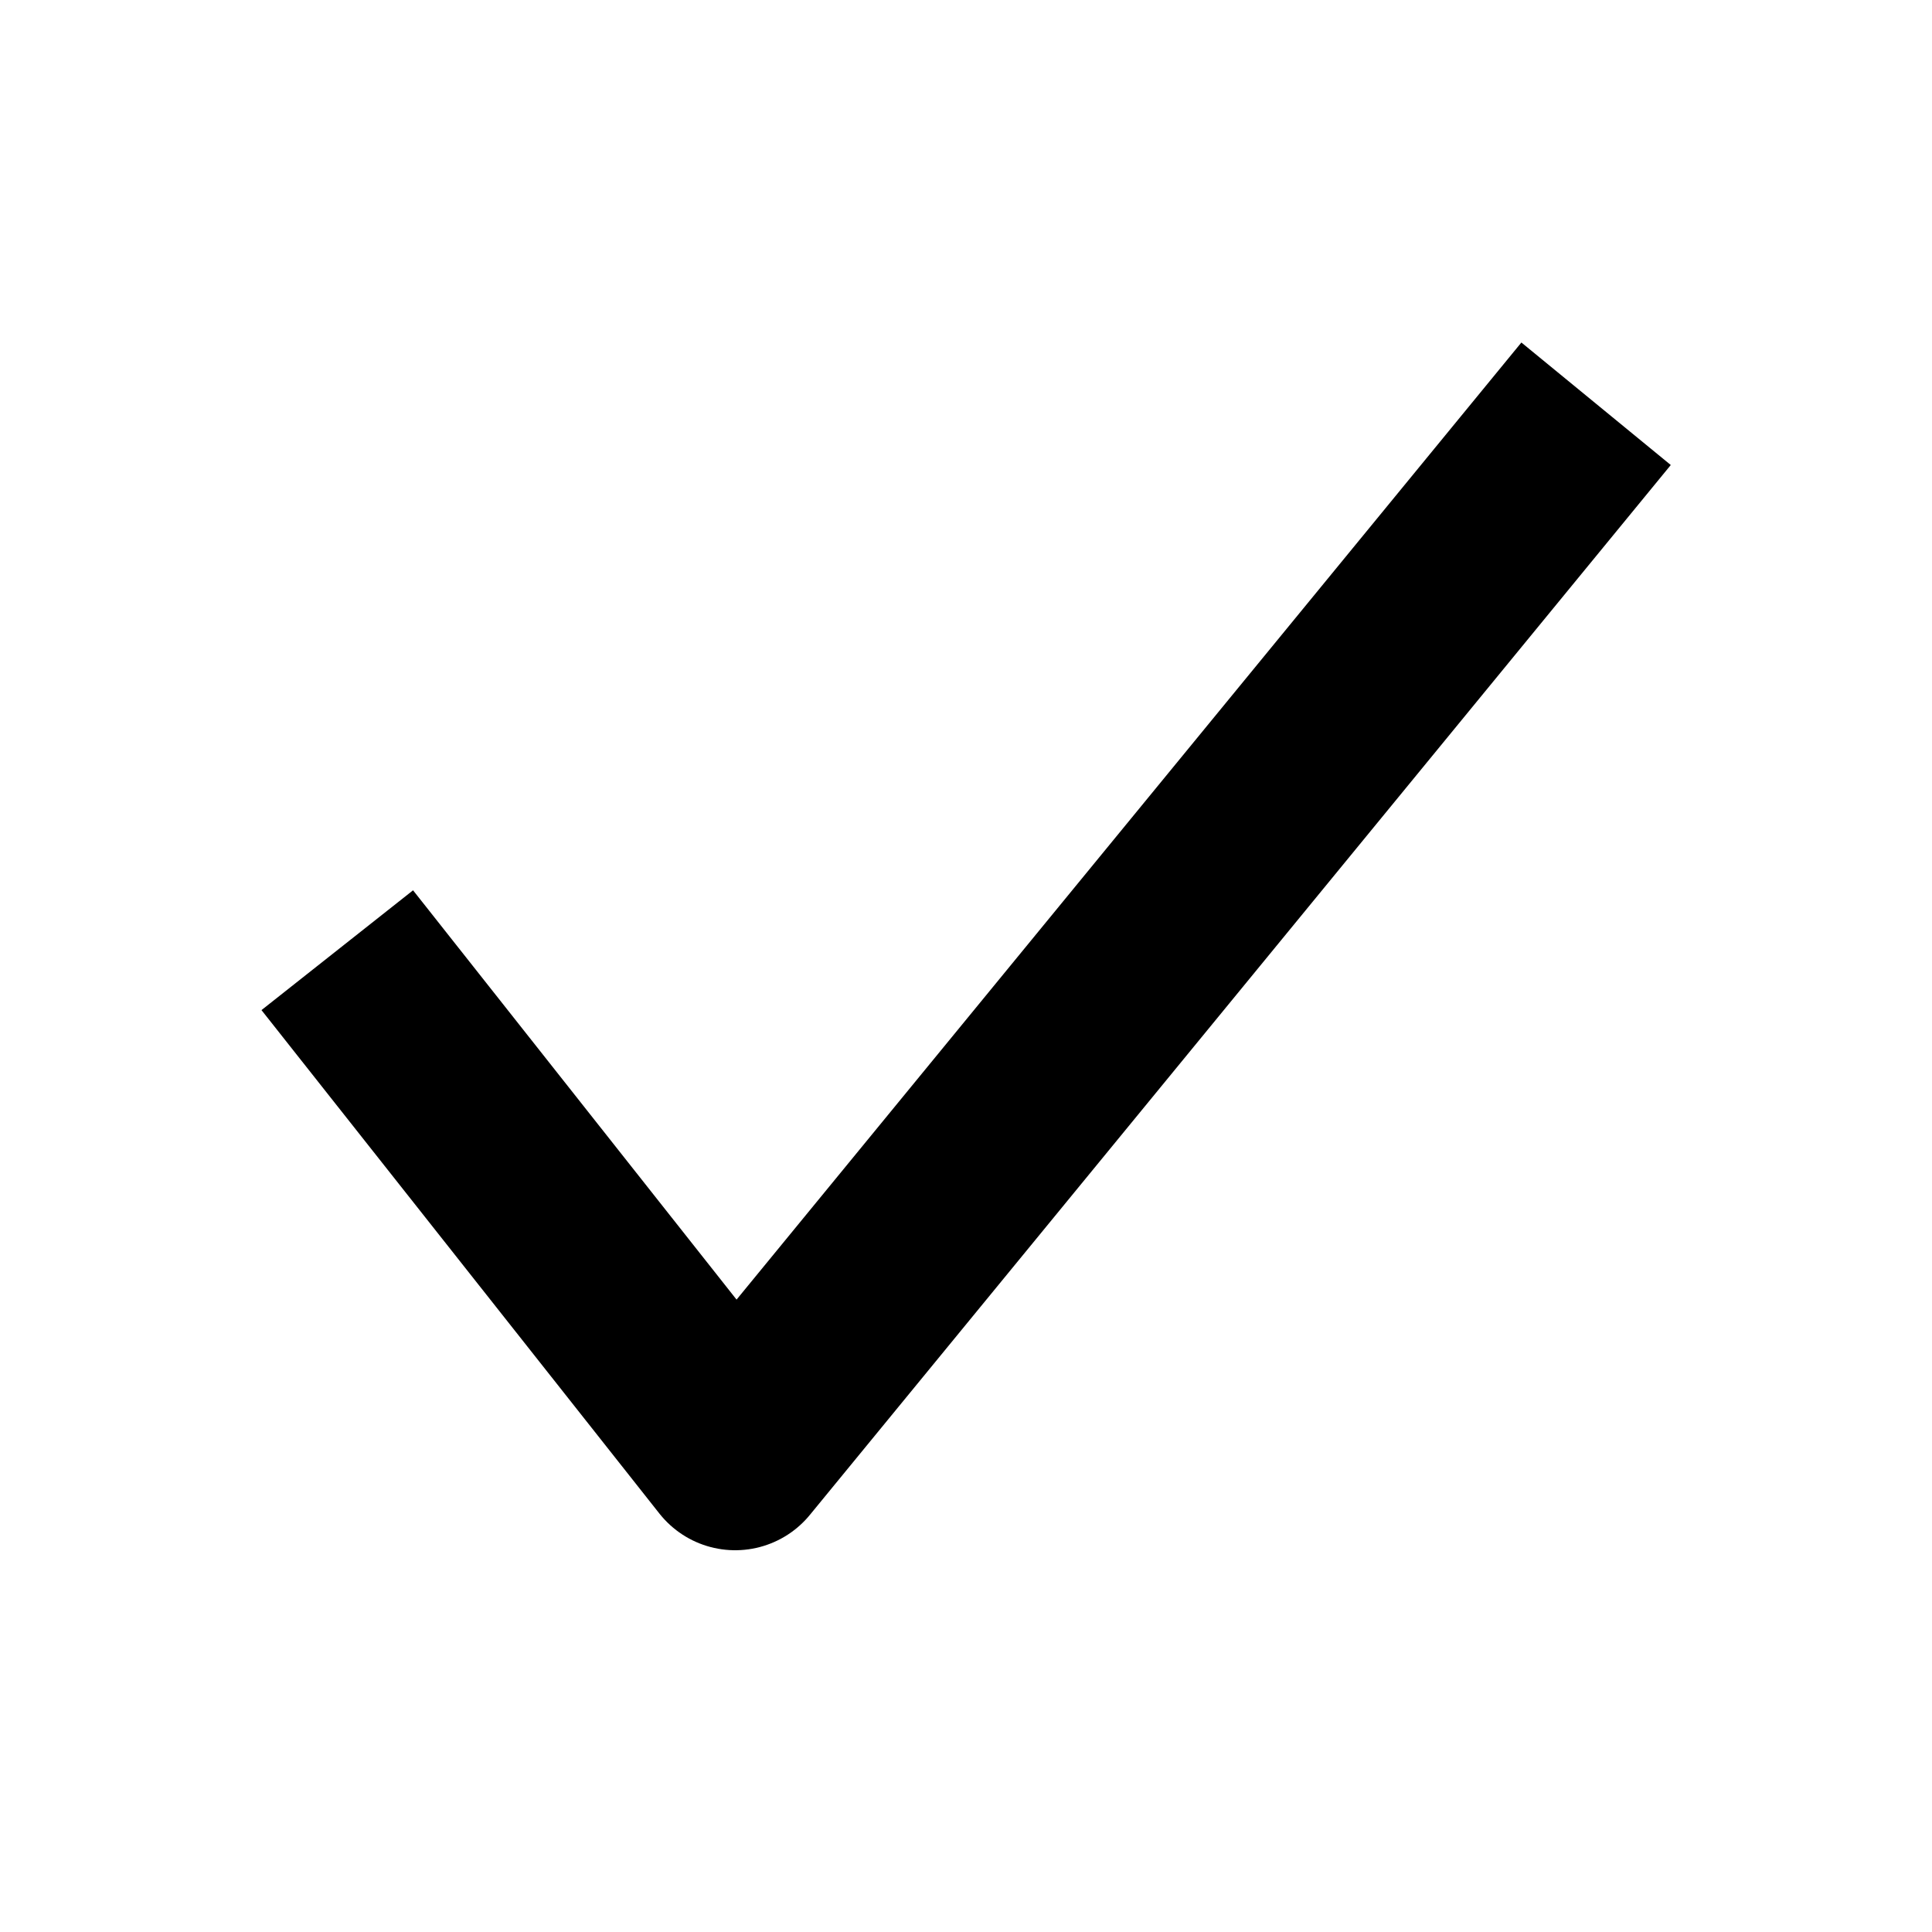
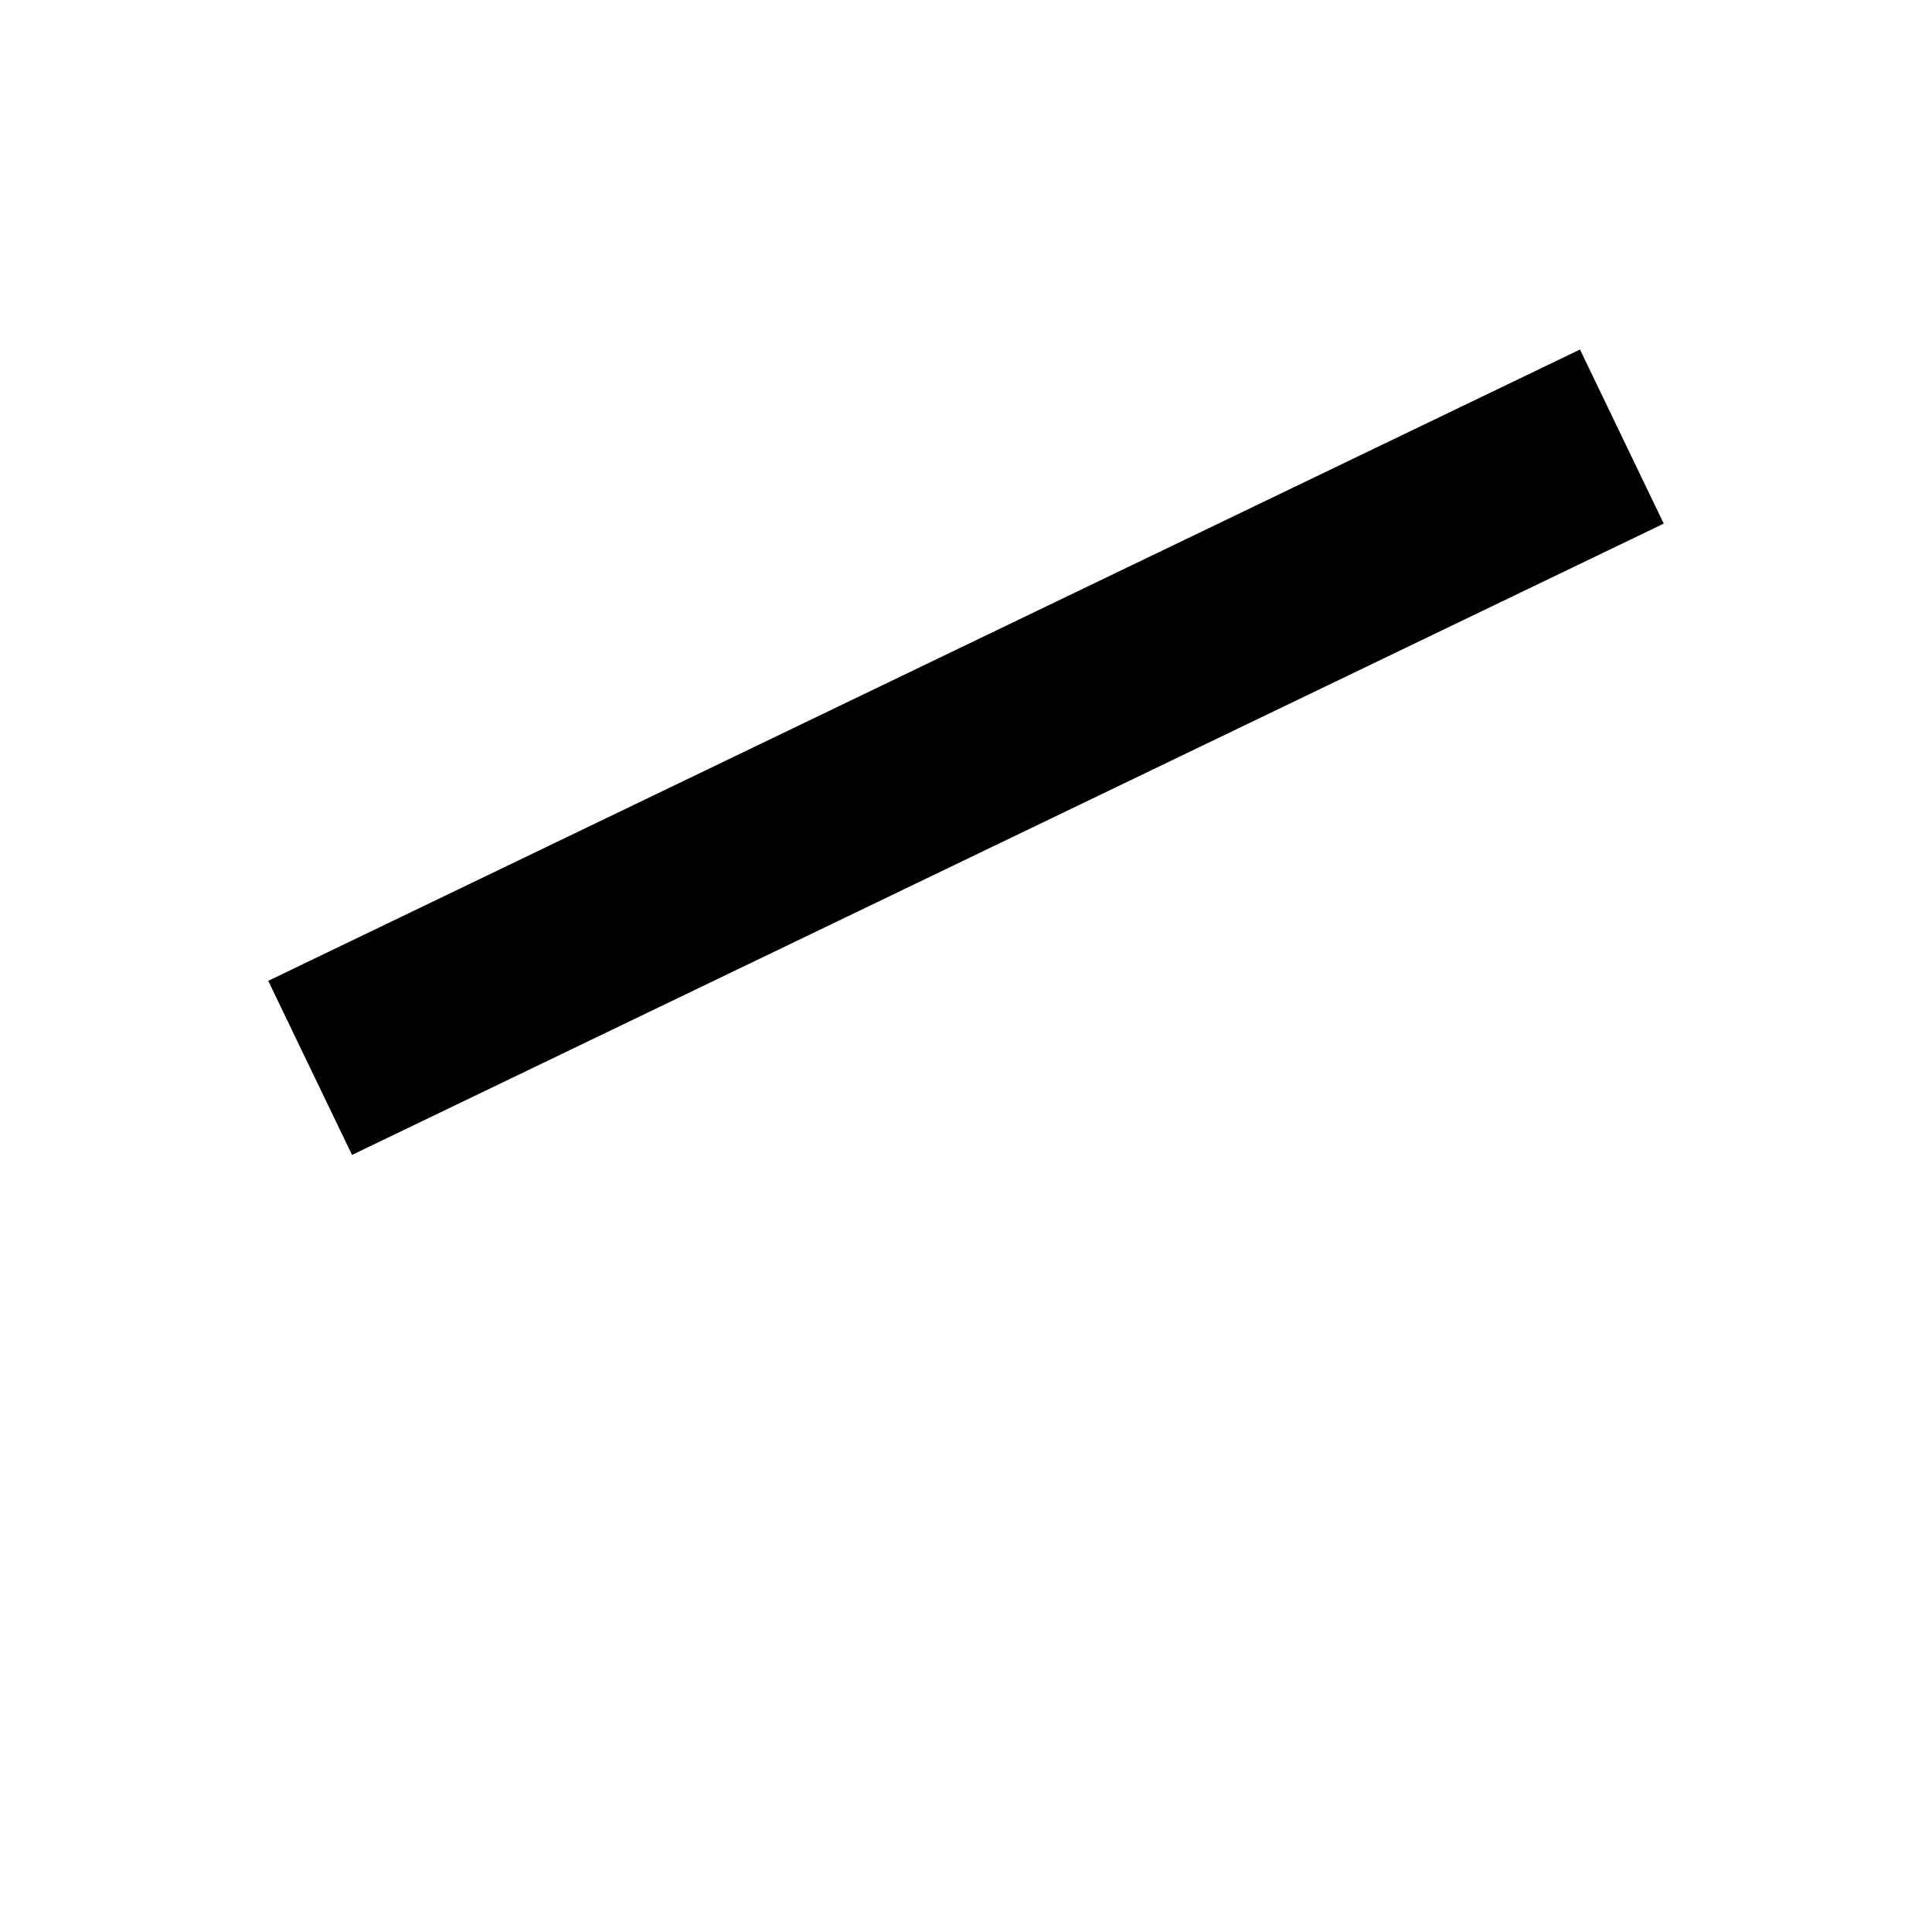
<svg xmlns="http://www.w3.org/2000/svg" width="40" height="40" viewBox="0 0 40 40" fill="none">
-   <path d="M8.223 21.242L15.221 30.096L31.777 9.906" stroke="black" stroke-width="4" stroke-linecap="square" stroke-linejoin="round" />
+   <path d="M8.223 21.242L31.777 9.906" stroke="black" stroke-width="4" stroke-linecap="square" stroke-linejoin="round" />
</svg>